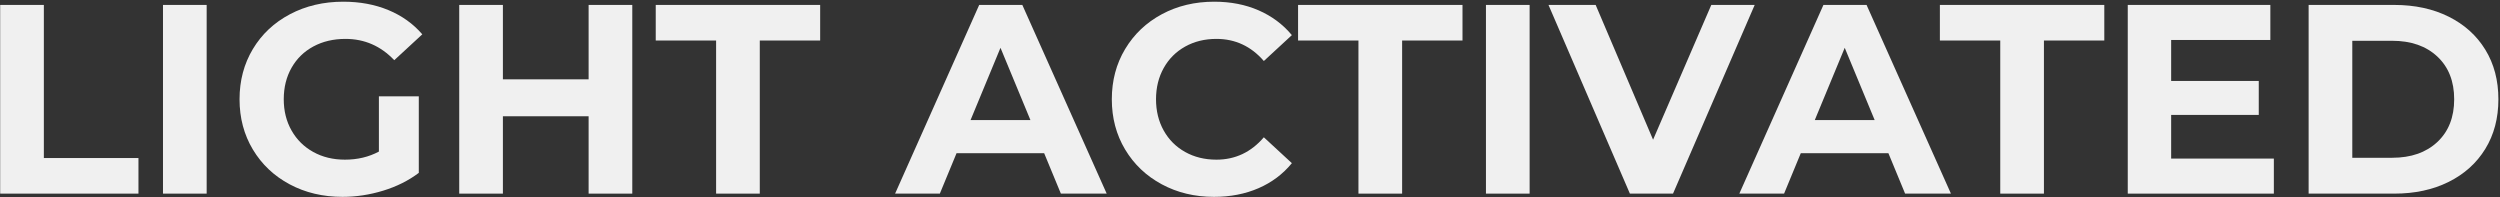
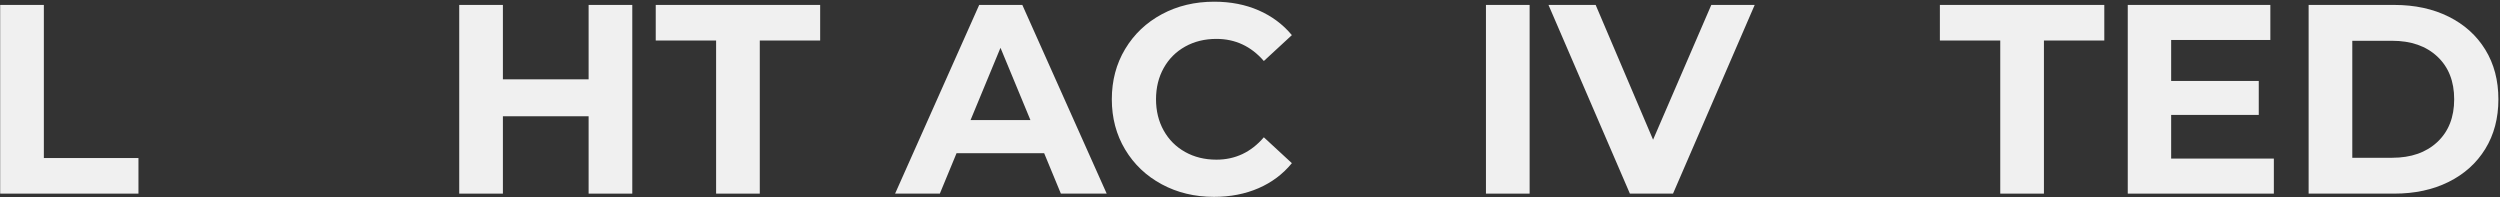
<svg xmlns="http://www.w3.org/2000/svg" width="1317px" height="104px" viewBox="0 0 1317 104" version="1.1">
  <rect x="0" y="0" width="1317" height="104" fill="#333333" stroke="none" />
  <title>Light activated Copy</title>
  <g id="Design" stroke="none" stroke-width="1" fill="none" fill-rule="evenodd">
    <g id="PrecisionTone_Contentpage_v1-1" transform="translate(-295, -1960)" fill="#F0F0F0" fill-rule="nonzero">
      <g id="No-more-fog" transform="translate(-1091, 1722)">
        <g id="Light-activated-Copy" transform="translate(1386.096, 238.896)">
          <polygon id="Path" points="0 1.704 23.004 1.704 23.004 82.36 72.846 82.36 72.846 101.104 0 101.104" />
-           <polygon id="Path" points="85.768 1.704 108.772 1.704 108.772 101.104 85.768 101.104" />
-           <path d="M199.51,49.842 L220.526,49.842 L220.526,90.17 C215.13,94.241 208.882,97.365 201.782,99.542 C194.682,101.719 187.535,102.808 180.34,102.808 C170.021,102.808 160.744,100.607 152.508,96.205 C144.272,91.803 137.811,85.697 133.125,77.887 C128.439,70.077 126.096,61.249 126.096,51.404 C126.096,41.559 128.439,32.731 133.125,24.921 C137.811,17.111 144.319,11.005 152.65,6.603 C160.981,2.201 170.353,0 180.766,0 C189.475,0 197.38,1.467 204.48,4.402 C211.58,7.337 217.544,11.597 222.372,17.182 L207.604,30.814 C200.504,23.335 191.937,19.596 181.902,19.596 C175.559,19.596 169.927,20.921 165.004,23.572 C160.081,26.223 156.247,29.962 153.502,34.79 C150.757,39.618 149.384,45.156 149.384,51.404 C149.384,57.557 150.757,63.048 153.502,67.876 C156.247,72.704 160.058,76.467 164.933,79.165 C169.808,81.863 175.37,83.212 181.618,83.212 C188.245,83.212 194.209,81.792 199.51,78.952 L199.51,49.842 Z" id="Path" />
          <polygon id="Path" points="332.99 1.704 332.99 101.104 309.986 101.104 309.986 60.35 264.83 60.35 264.83 101.104 241.826 101.104 241.826 1.704 264.83 1.704 264.83 40.896 309.986 40.896 309.986 1.704" />
          <polygon id="Path" points="377.152 20.448 345.344 20.448 345.344 1.704 431.964 1.704 431.964 20.448 400.156 20.448 400.156 101.104 377.152 101.104" />
          <path d="M549.966,79.804 L503.816,79.804 L495.012,101.104 L471.44,101.104 L515.744,1.704 L538.464,1.704 L582.91,101.104 L558.77,101.104 L549.966,79.804 Z M542.724,62.338 L526.962,24.282 L511.2,62.338 L542.724,62.338 Z" id="Shape" />
          <path d="M639.426,102.808 C629.297,102.808 620.138,100.607 611.949,96.205 C603.76,91.803 597.323,85.697 592.637,77.887 C587.951,70.077 585.608,61.249 585.608,51.404 C585.608,41.559 587.951,32.731 592.637,24.921 C597.323,17.111 603.76,11.005 611.949,6.603 C620.138,2.201 629.344,0 639.568,0 C648.183,0 655.969,1.515 662.927,4.544 C669.885,7.573 675.731,11.928 680.464,17.608 L665.696,31.24 C658.975,23.477 650.644,19.596 640.704,19.596 C634.551,19.596 629.06,20.945 624.232,23.643 C619.404,26.341 615.641,30.104 612.943,34.932 C610.245,39.76 608.896,45.251 608.896,51.404 C608.896,57.557 610.245,63.048 612.943,67.876 C615.641,72.704 619.404,76.467 624.232,79.165 C629.06,81.863 634.551,83.212 640.704,83.212 C650.644,83.212 658.975,79.283 665.696,71.426 L680.464,85.058 C675.731,90.833 669.861,95.235 662.856,98.264 C655.851,101.293 648.041,102.808 639.426,102.808 Z" id="Path" />
-           <polygon id="Path" points="715.538 20.448 683.73 20.448 683.73 1.704 770.35 1.704 770.35 20.448 738.542 20.448 738.542 101.104 715.538 101.104" />
          <polygon id="Path" points="782.704 1.704 805.708 1.704 805.708 101.104 782.704 101.104" />
          <polygon id="Path" points="924.278 1.704 881.252 101.104 858.532 101.104 815.648 1.704 840.498 1.704 870.744 72.704 901.416 1.704" />
-           <path d="M994.71,79.804 L948.56,79.804 L939.756,101.104 L916.184,101.104 L960.488,1.704 L983.208,1.704 L1027.654,101.104 L1003.514,101.104 L994.71,79.804 Z M987.468,62.338 L971.706,24.282 L955.944,62.338 L987.468,62.338 Z" id="Shape" />
          <polygon id="Path" points="1053.64 20.448 1021.832 20.448 1021.832 1.704 1108.452 1.704 1108.452 20.448 1076.644 20.448 1076.644 101.104 1053.64 101.104" />
          <polygon id="Path" points="1197.77 82.644 1197.77 101.104 1120.806 101.104 1120.806 1.704 1195.924 1.704 1195.924 20.164 1143.668 20.164 1143.668 41.748 1189.818 41.748 1189.818 59.64 1143.668 59.64 1143.668 82.644" />
          <path d="M1216.088,1.704 L1261.244,1.704 C1272.036,1.704 1281.574,3.763 1289.857,7.881 C1298.14,11.999 1304.578,17.797 1309.169,25.276 C1313.76,32.755 1316.056,41.464 1316.056,51.404 C1316.056,61.344 1313.76,70.053 1309.169,77.532 C1304.578,85.011 1298.14,90.809 1289.857,94.927 C1281.574,99.045 1272.036,101.104 1261.244,101.104 L1216.088,101.104 L1216.088,1.704 Z M1260.108,82.218 C1270.048,82.218 1277.976,79.449 1283.893,73.911 C1289.81,68.373 1292.768,60.871 1292.768,51.404 C1292.768,41.937 1289.81,34.435 1283.893,28.897 C1277.976,23.359 1270.048,20.59 1260.108,20.59 L1239.092,20.59 L1239.092,82.218 L1260.108,82.218 Z" id="Shape" />
        </g>
      </g>
    </g>
  </g>
</svg>